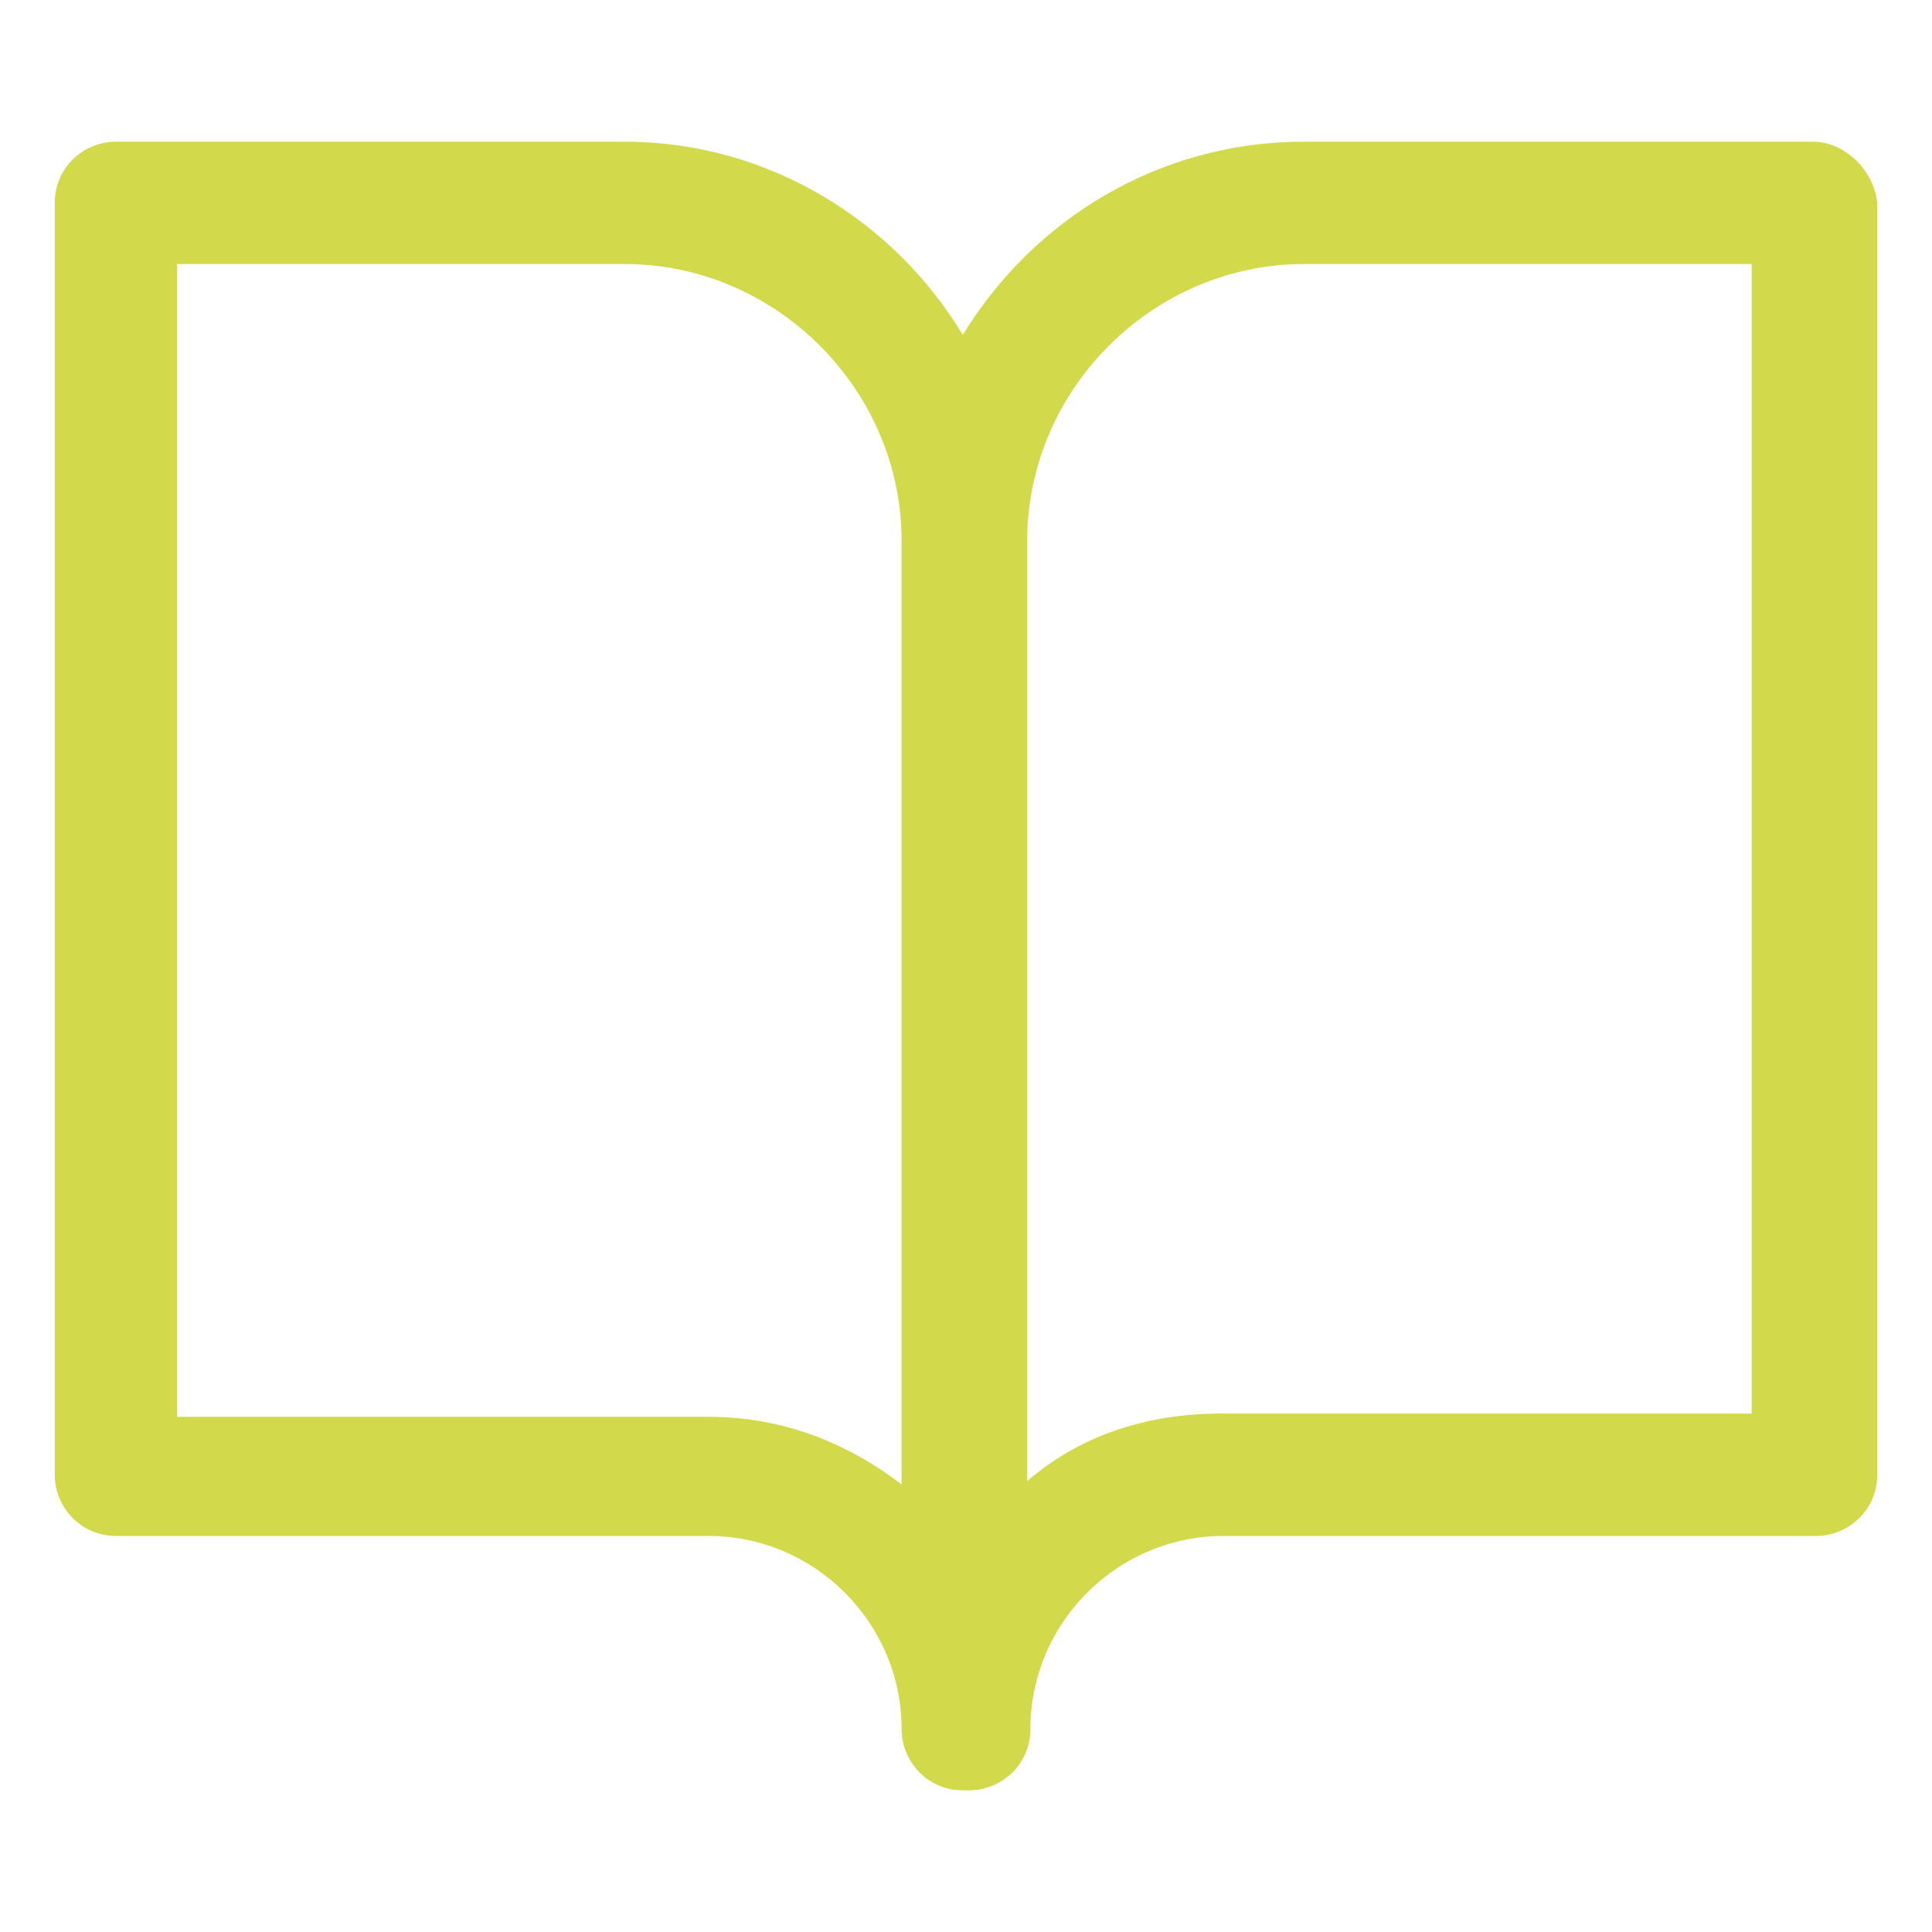
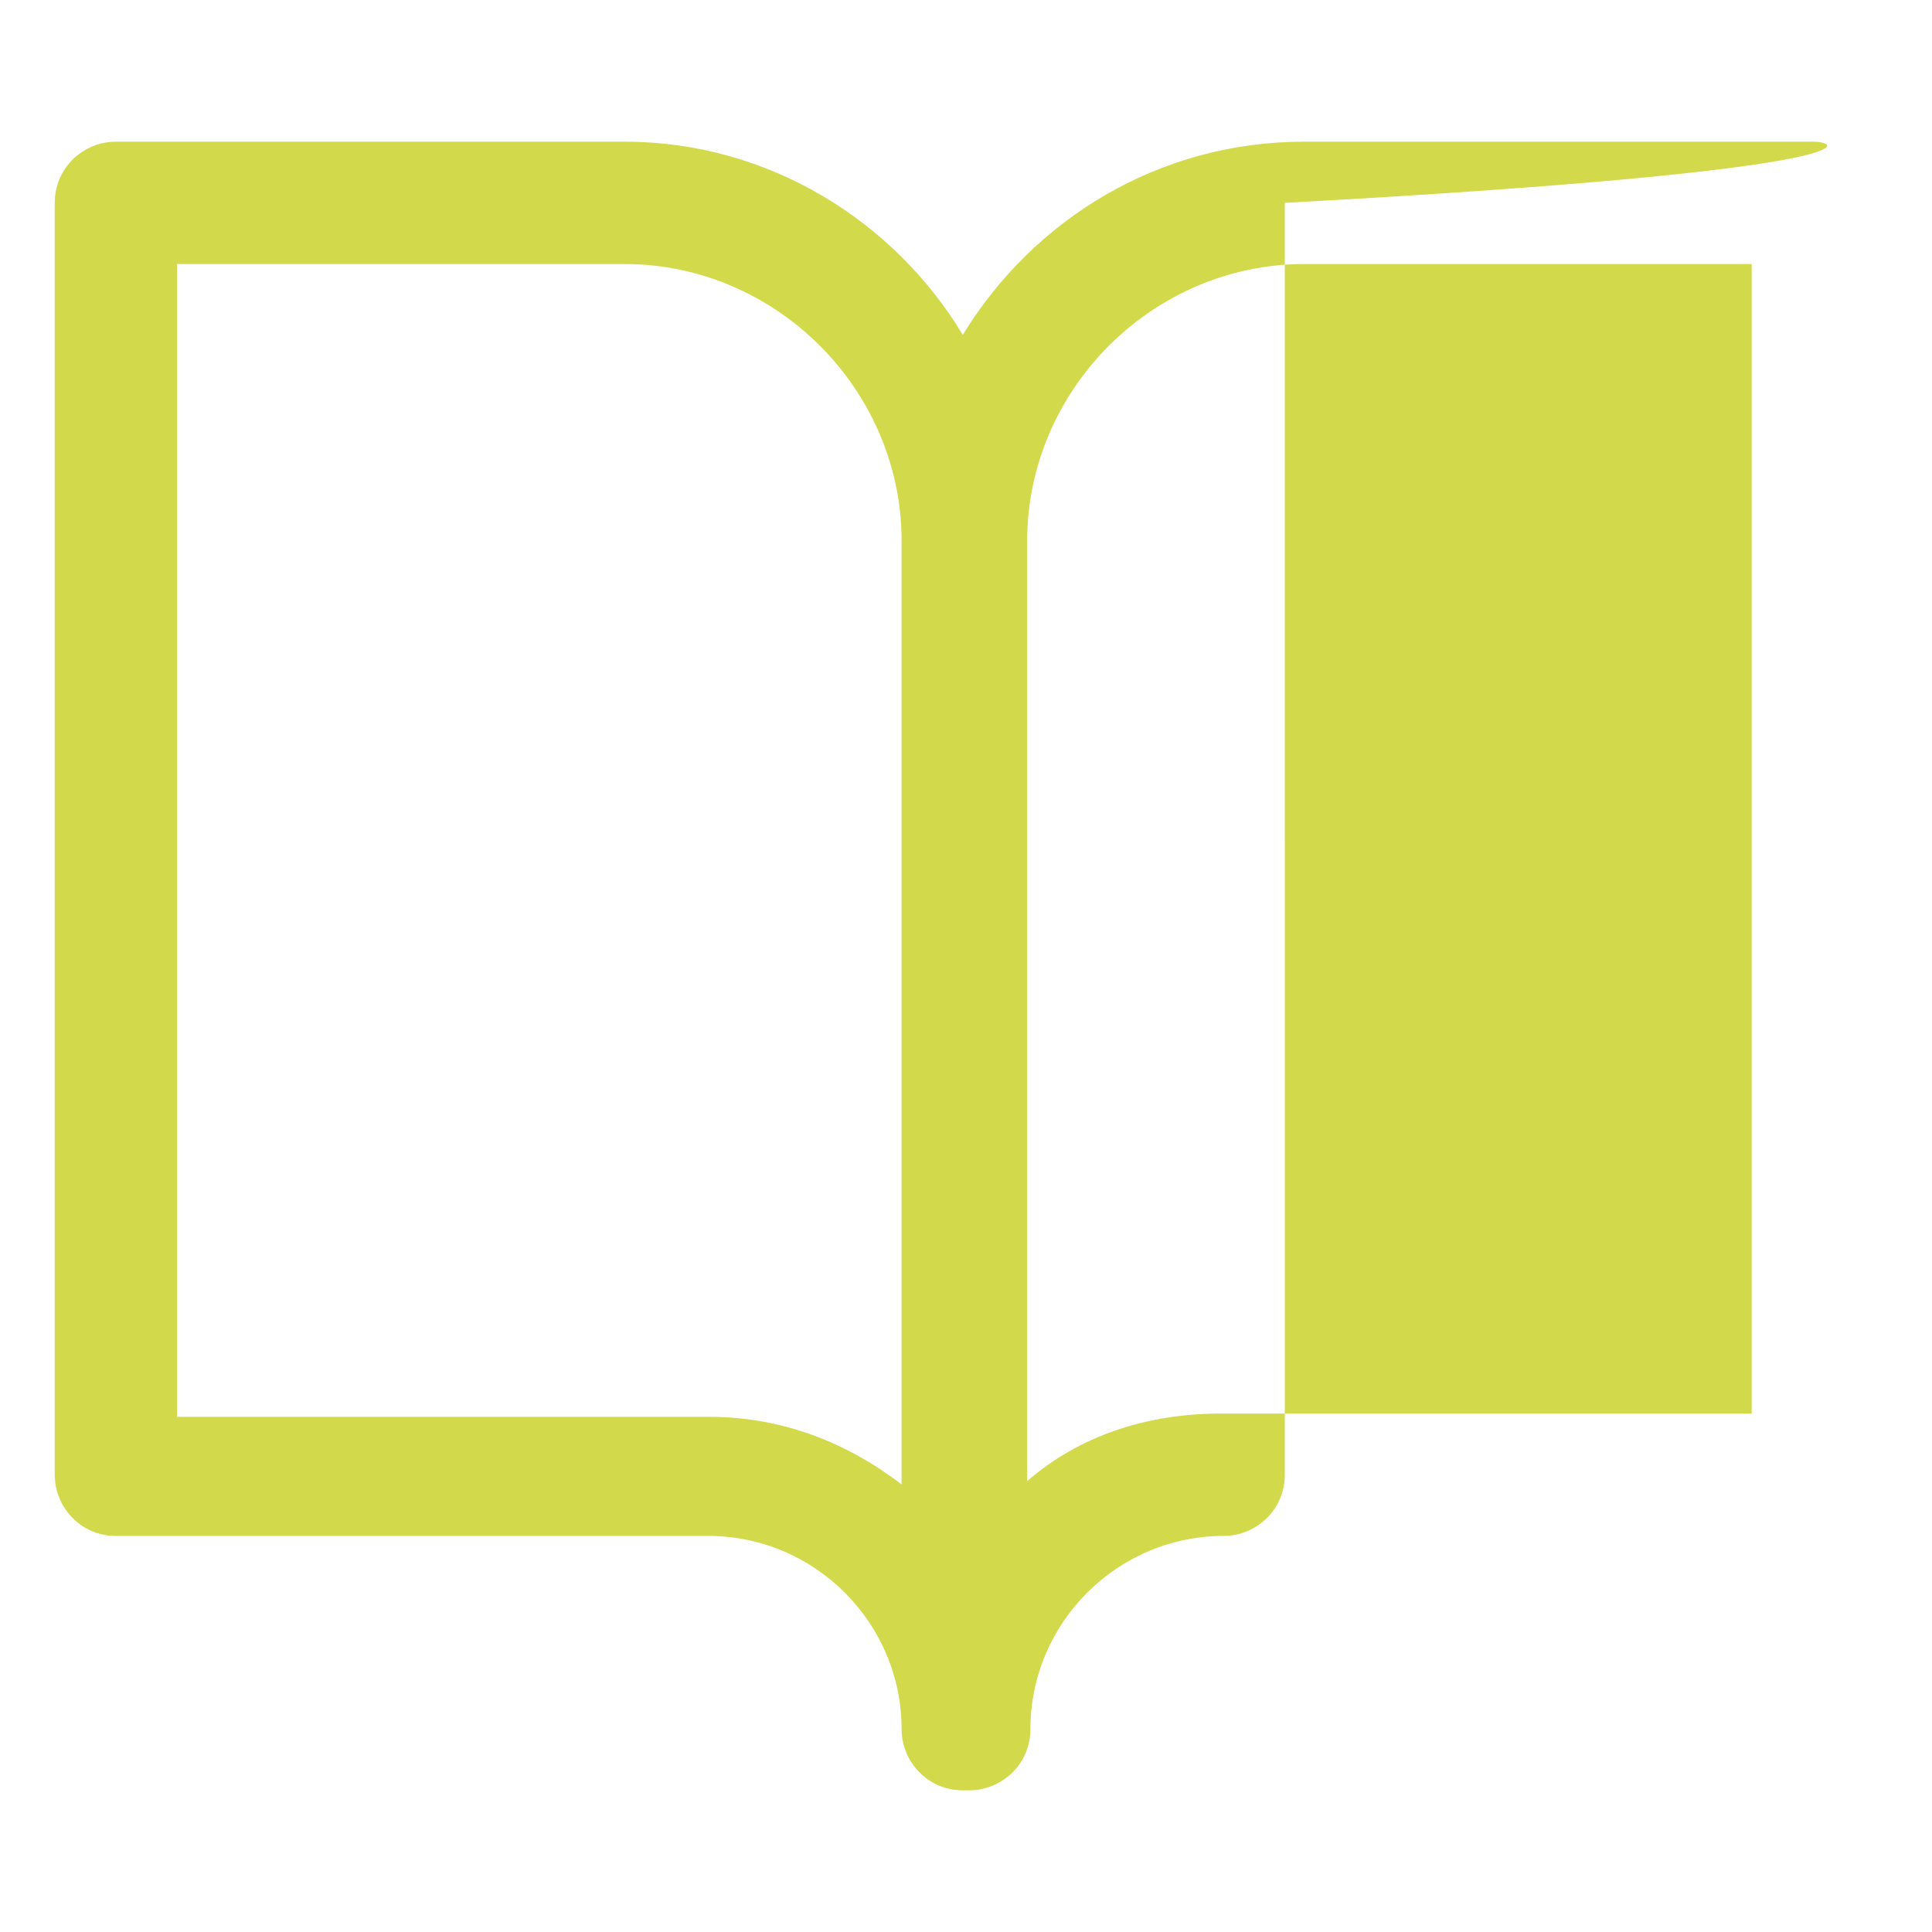
<svg xmlns="http://www.w3.org/2000/svg" version="1.1" id="Layer_1" x="0px" y="0px" viewBox="0 0 60 60" style="enable-background:new 0 0 60 60;" xml:space="preserve">
  <style type="text/css"> .st0{fill:#D2DA4B;} </style>
-   <path class="st0" d="M56.3,4.4H40.5c-4.5,0-8.4,2.4-10.6,6c-2.1-3.5-6-6-10.5-6H3.6c-1,0-1.9,0.8-1.9,1.9v39.5c0,1,0.8,1.9,1.9,1.9 H22c3.3,0,6,2.7,6,6c0,1,0.8,1.9,1.9,1.9c0,0,0,0,0.1,0c0,0,0,0,0.1,0c1,0,1.9-0.8,1.9-1.9c0-3.3,2.7-6,6-6h18.4 c1,0,1.9-0.8,1.9-1.9V6.3C58.2,5.3,57.3,4.4,56.3,4.4z M28,46.1c-1.7-1.3-3.7-2.1-6-2.1H5.5V8.2h13.9c4.7,0,8.6,3.9,8.6,8.6V46.1z M54.5,43.9H37.9c-2.3,0-4.4,0.7-6,2.1V16.8c0-4.7,3.9-8.6,8.6-8.6h13.9V43.9z" />
+   <path class="st0" d="M56.3,4.4H40.5c-4.5,0-8.4,2.4-10.6,6c-2.1-3.5-6-6-10.5-6H3.6c-1,0-1.9,0.8-1.9,1.9v39.5c0,1,0.8,1.9,1.9,1.9 H22c3.3,0,6,2.7,6,6c0,1,0.8,1.9,1.9,1.9c0,0,0,0,0.1,0c0,0,0,0,0.1,0c1,0,1.9-0.8,1.9-1.9c0-3.3,2.7-6,6-6c1,0,1.9-0.8,1.9-1.9V6.3C58.2,5.3,57.3,4.4,56.3,4.4z M28,46.1c-1.7-1.3-3.7-2.1-6-2.1H5.5V8.2h13.9c4.7,0,8.6,3.9,8.6,8.6V46.1z M54.5,43.9H37.9c-2.3,0-4.4,0.7-6,2.1V16.8c0-4.7,3.9-8.6,8.6-8.6h13.9V43.9z" />
</svg>